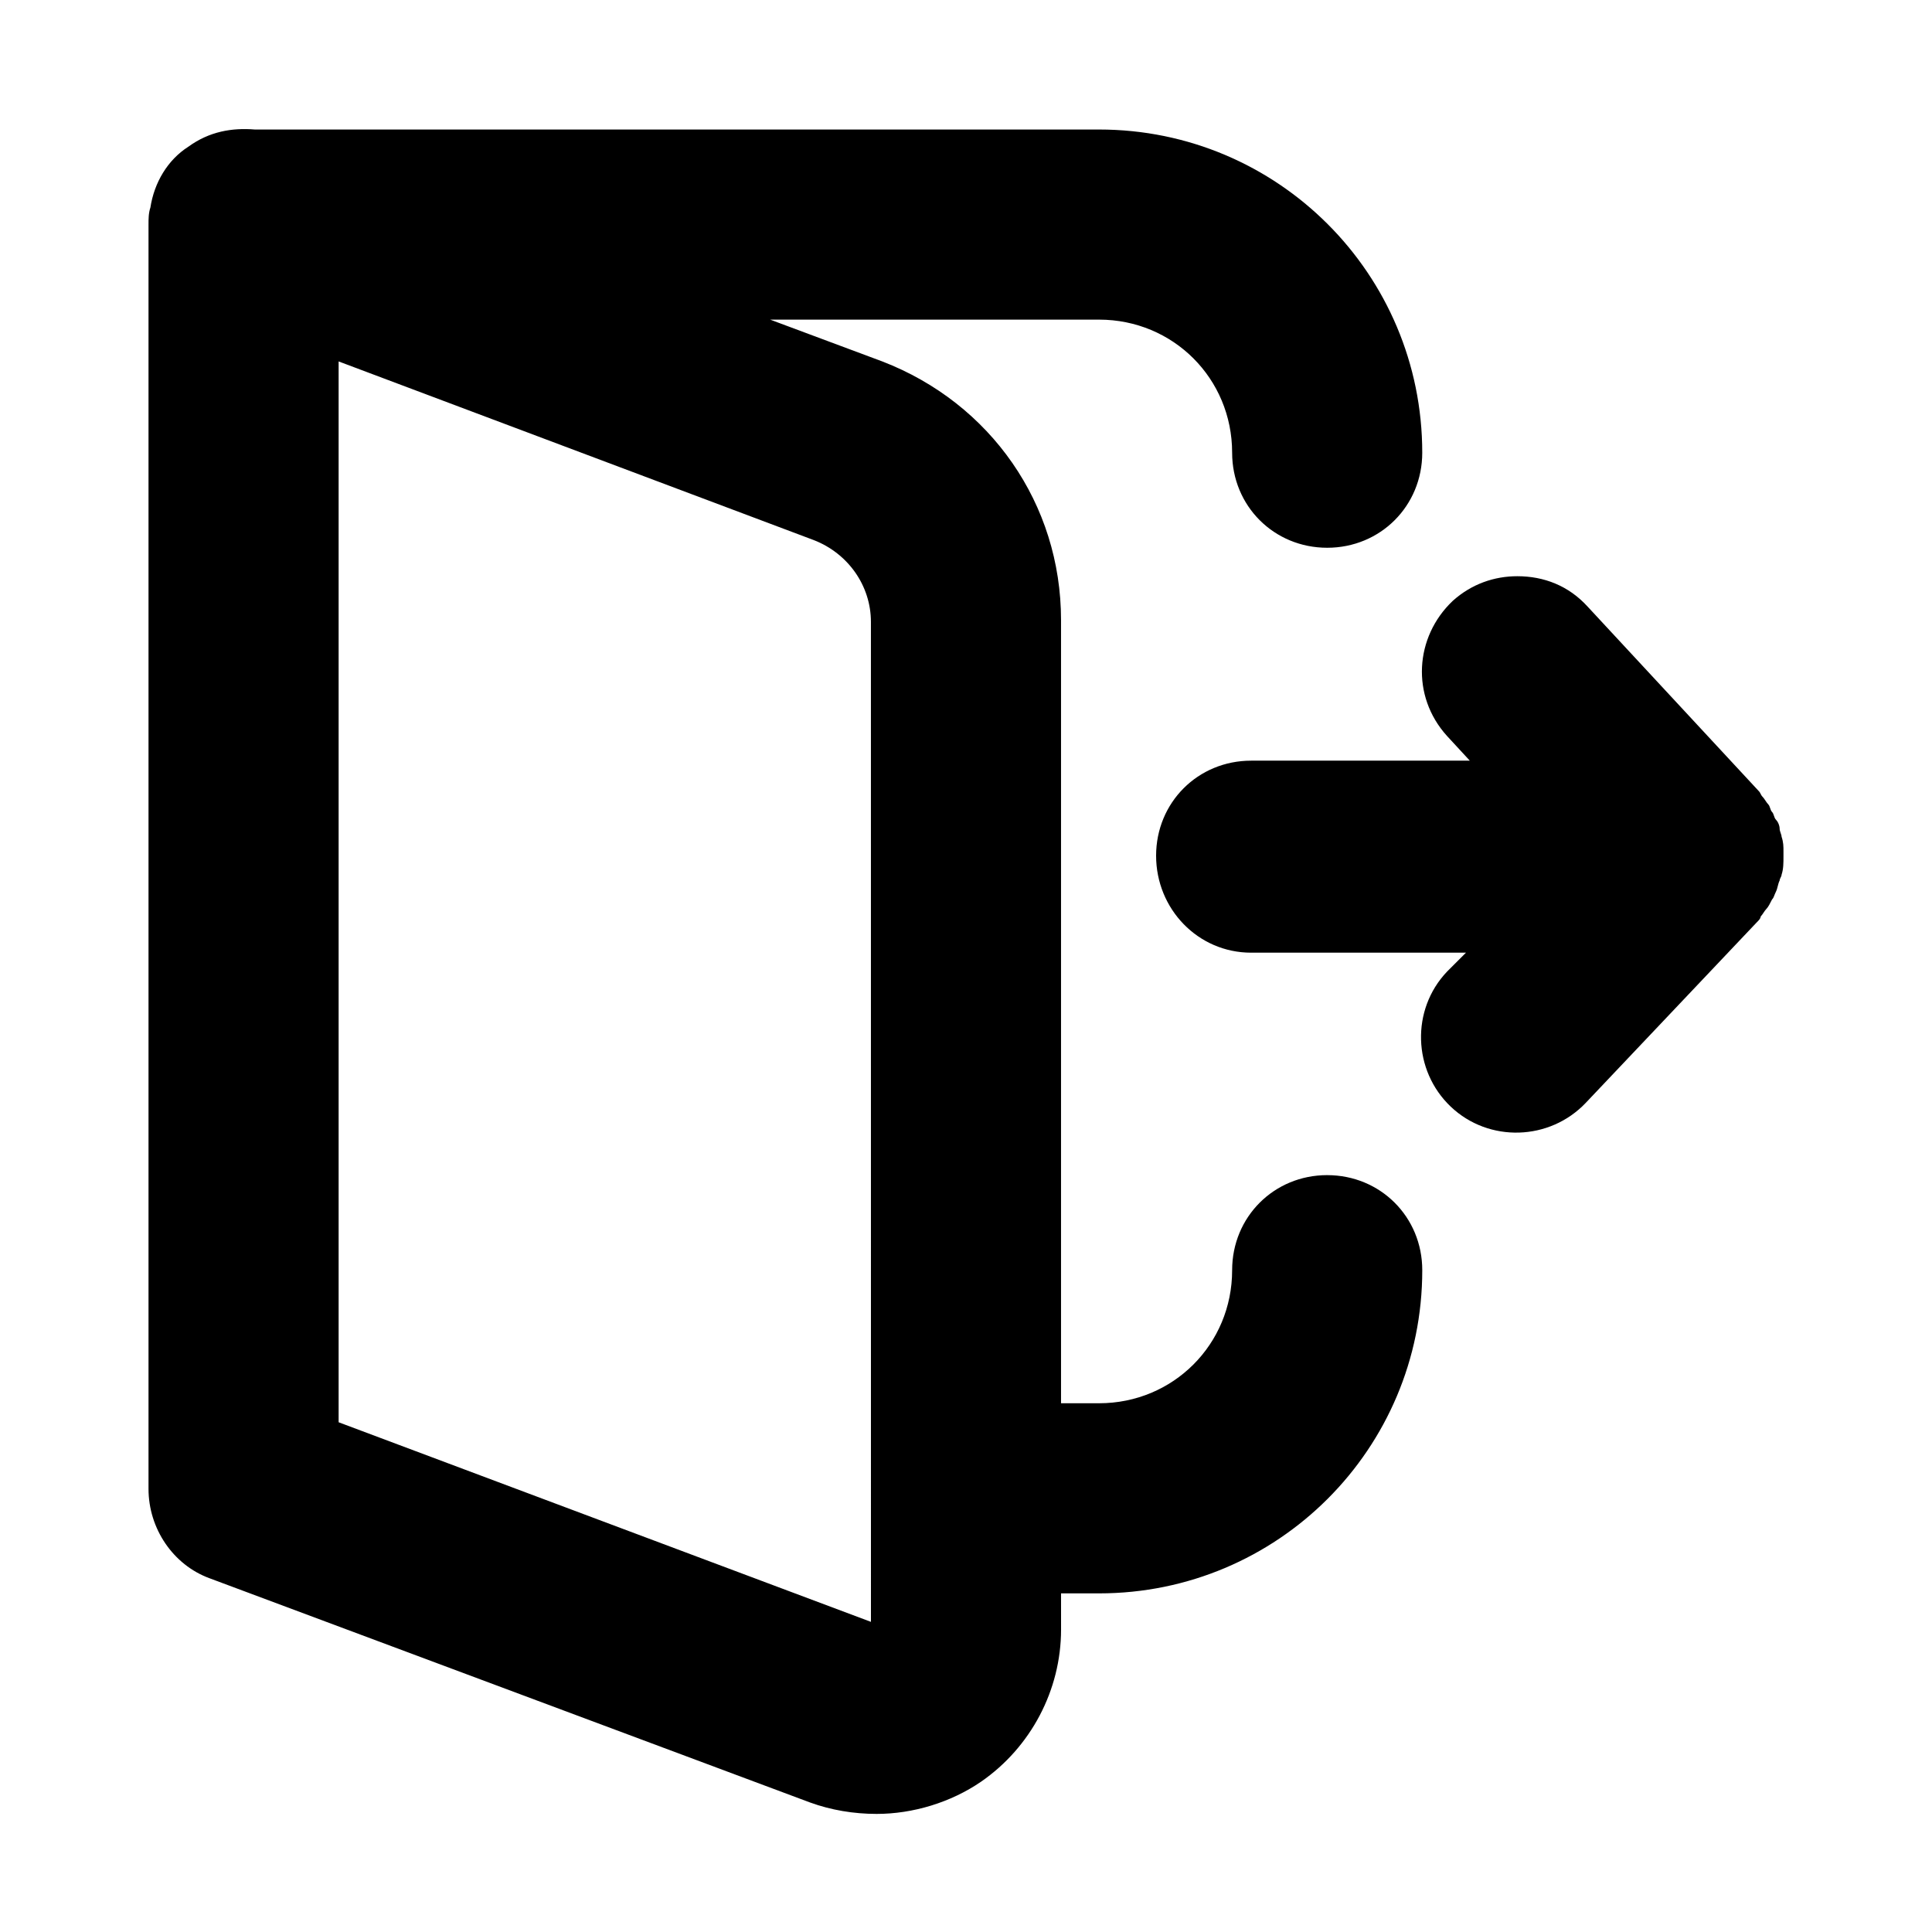
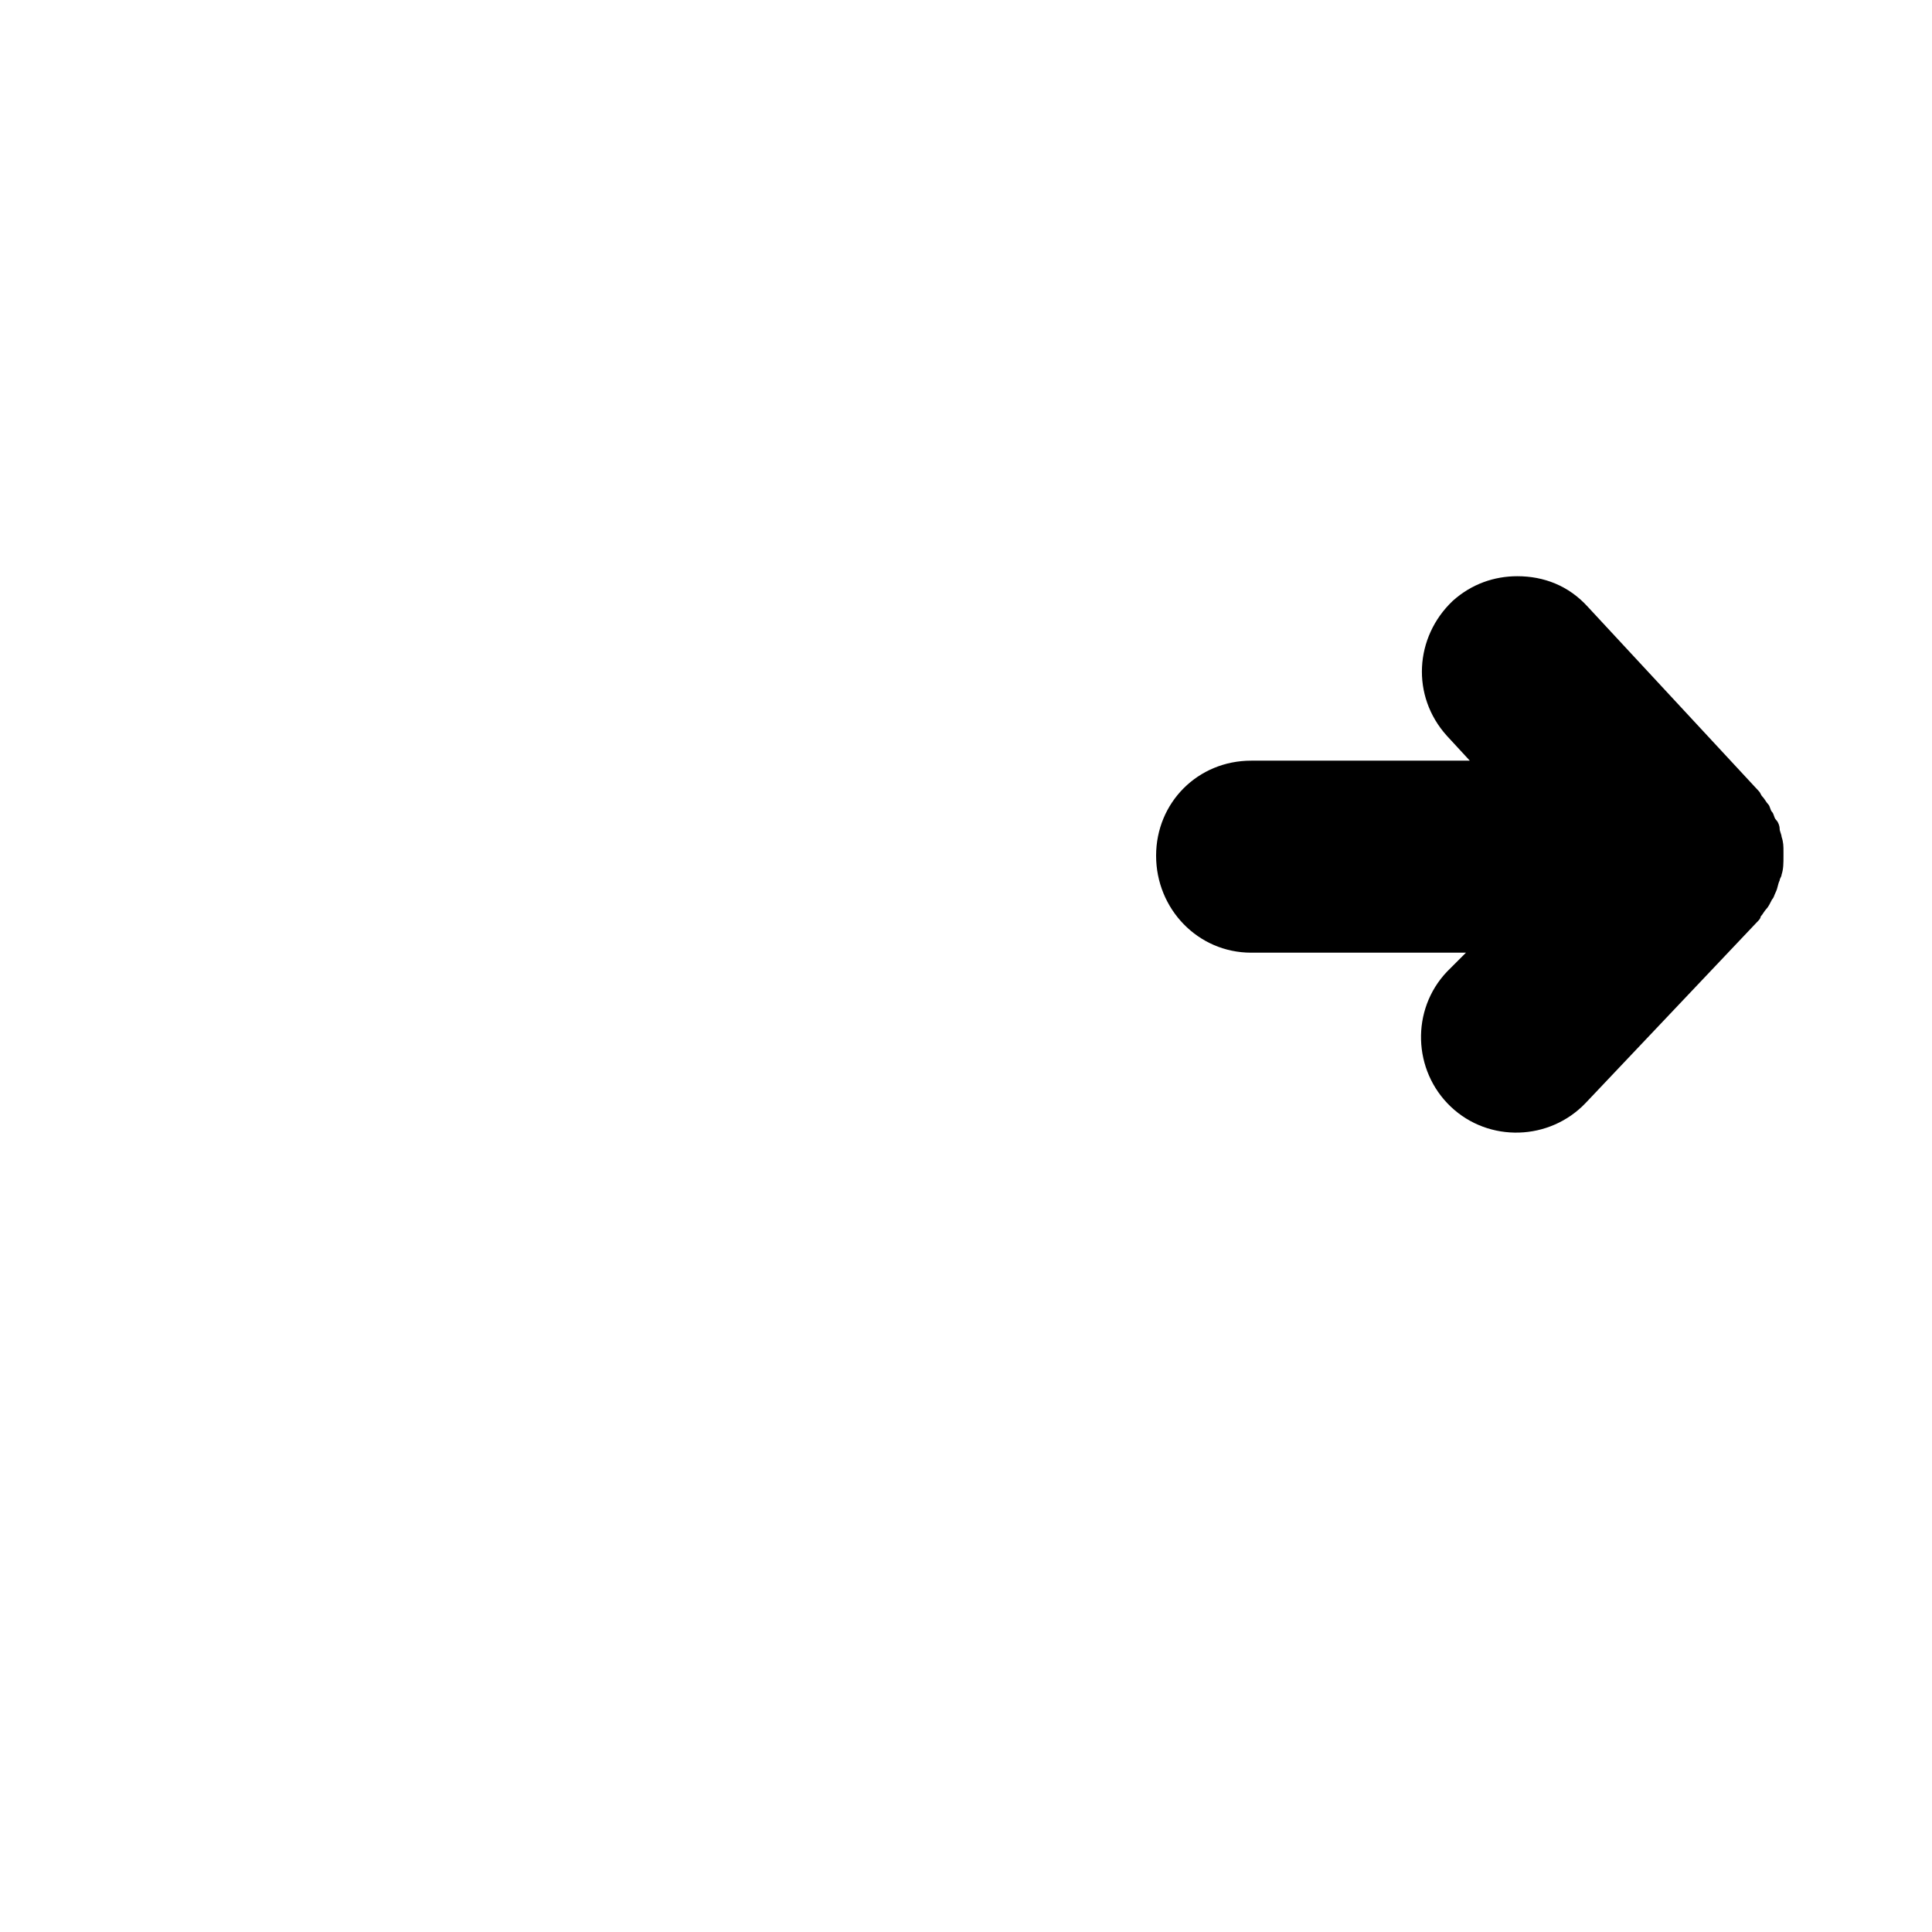
<svg xmlns="http://www.w3.org/2000/svg" fill="#000000" width="800px" height="800px" version="1.1" viewBox="144 144 512 512">
  <g>
    <path d="m475.57 396.47h56.93l-5.039 5.039c-9.574 10.078-9.07 26.199 1.008 35.77 10.078 9.574 26.199 9.07 35.77-1.008l45.344-47.863c0.504-0.504 1.008-1.008 1.008-1.512 0.504-0.504 1.008-1.512 1.512-2.016 0.504-0.504 1.008-1.512 1.512-2.519 0.504-0.504 0.504-1.008 1.008-2.016 0.504-1.008 0.504-2.016 1.008-3.023 0-0.504 0.504-1.008 0.504-1.512 0.504-1.512 0.504-3.023 0.504-5.039v-1.008c0-1.512 0-2.519-0.504-4.031 0-0.504-0.504-1.512-0.504-2.016 0-1.008-0.504-2.016-1.008-2.519-0.504-0.504-0.504-1.512-1.008-2.016-0.504-0.504-0.504-1.512-1.008-2.016-0.504-0.504-1.008-1.512-1.512-2.016s-0.504-1.008-1.008-1.512l-45.344-48.871c-5.039-5.543-11.586-8.062-18.641-8.062-6.047 0-12.09 2.016-17.129 6.551-10.078 9.574-11.082 25.191-1.512 35.77l6.047 6.551-57.938 0.008c-14.105 0-25.191 11.082-25.191 25.191 0 14.105 11.086 25.695 25.191 25.695z" />
-     <path d="m495.72 455.42c-14.105 0-25.191 11.082-25.191 25.191 0 19.648-15.617 35.266-35.266 35.266h-10.078v-207.57c0-30.73-18.641-57.434-47.359-68.52l-29.723-11.082h87.16c19.648 0 35.266 15.617 35.266 35.266 0 14.105 11.082 25.191 25.191 25.191 14.105 0 25.191-11.082 25.191-25.191 0-47.359-38.289-85.648-85.648-85.648l-223.69 0.004c-6.047-0.504-12.09 0.504-17.633 4.535-5.543 3.523-9.07 9.57-10.078 16.117-0.504 1.512-0.504 3.023-0.504 4.535v335.04c0 10.578 6.551 20.152 16.121 23.68l159.21 59.449c5.543 2.016 11.586 3.023 17.633 3.023 9.574 0 19.648-3.023 27.711-8.566 13.098-9.07 21.16-24.184 21.16-40.305l-0.004-9.574h10.078c47.359 0 85.648-38.289 85.648-85.648 0-14.105-11.086-25.188-25.191-25.188zm-120.91 118.39-141.07-52.898v-281.13l125.95 47.359c9.07 3.527 15.113 12.09 15.113 21.664z" />
  </g>
</svg>